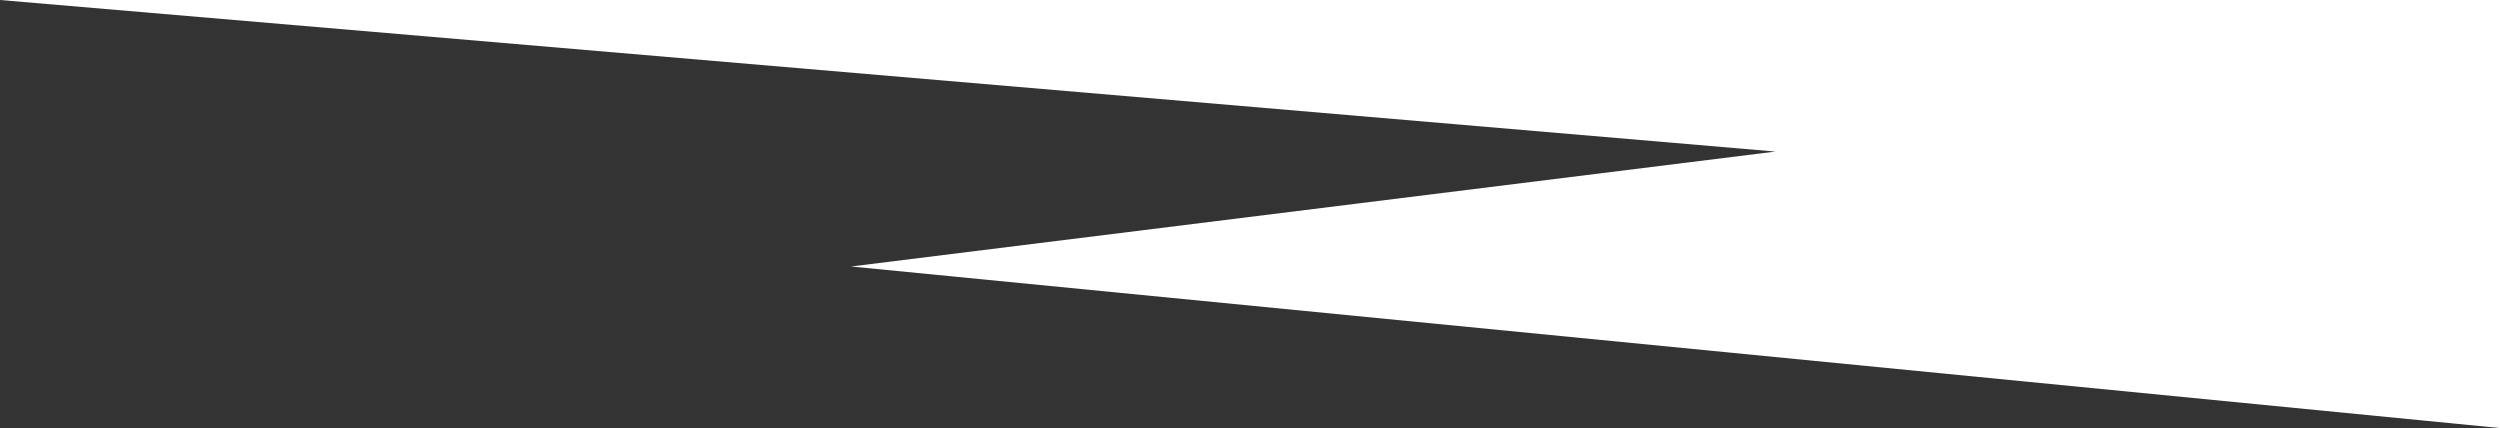
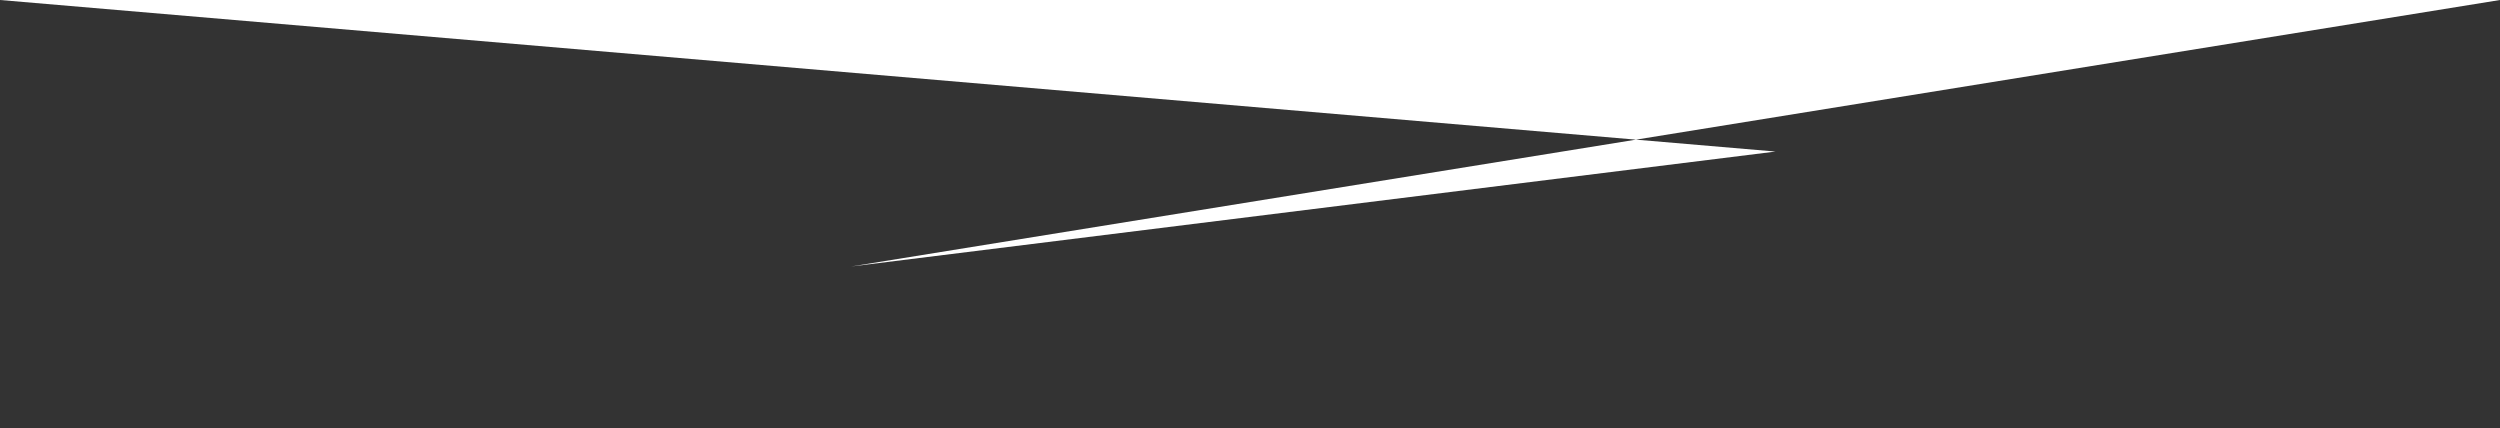
<svg xmlns="http://www.w3.org/2000/svg" width="190.024mm" height="32.536mm" viewBox="0 0 190.024 32.536" version="1.1" id="svg1">
  <rect x="0" y="0" width="190.024" height="32.536" fill="#333333" stroke="none" />
-   <path style="fill:white;stroke-width:0.265" d="M -3.4223905e-8,8.8598441e-7 H 190.024 V 32.536 L 64.692,20.256 134.954,11.52 Z" />
+   <path style="fill:white;stroke-width:0.265" d="M -3.4223905e-8,8.8598441e-7 H 190.024 L 64.692,20.256 134.954,11.52 Z" />
</svg>